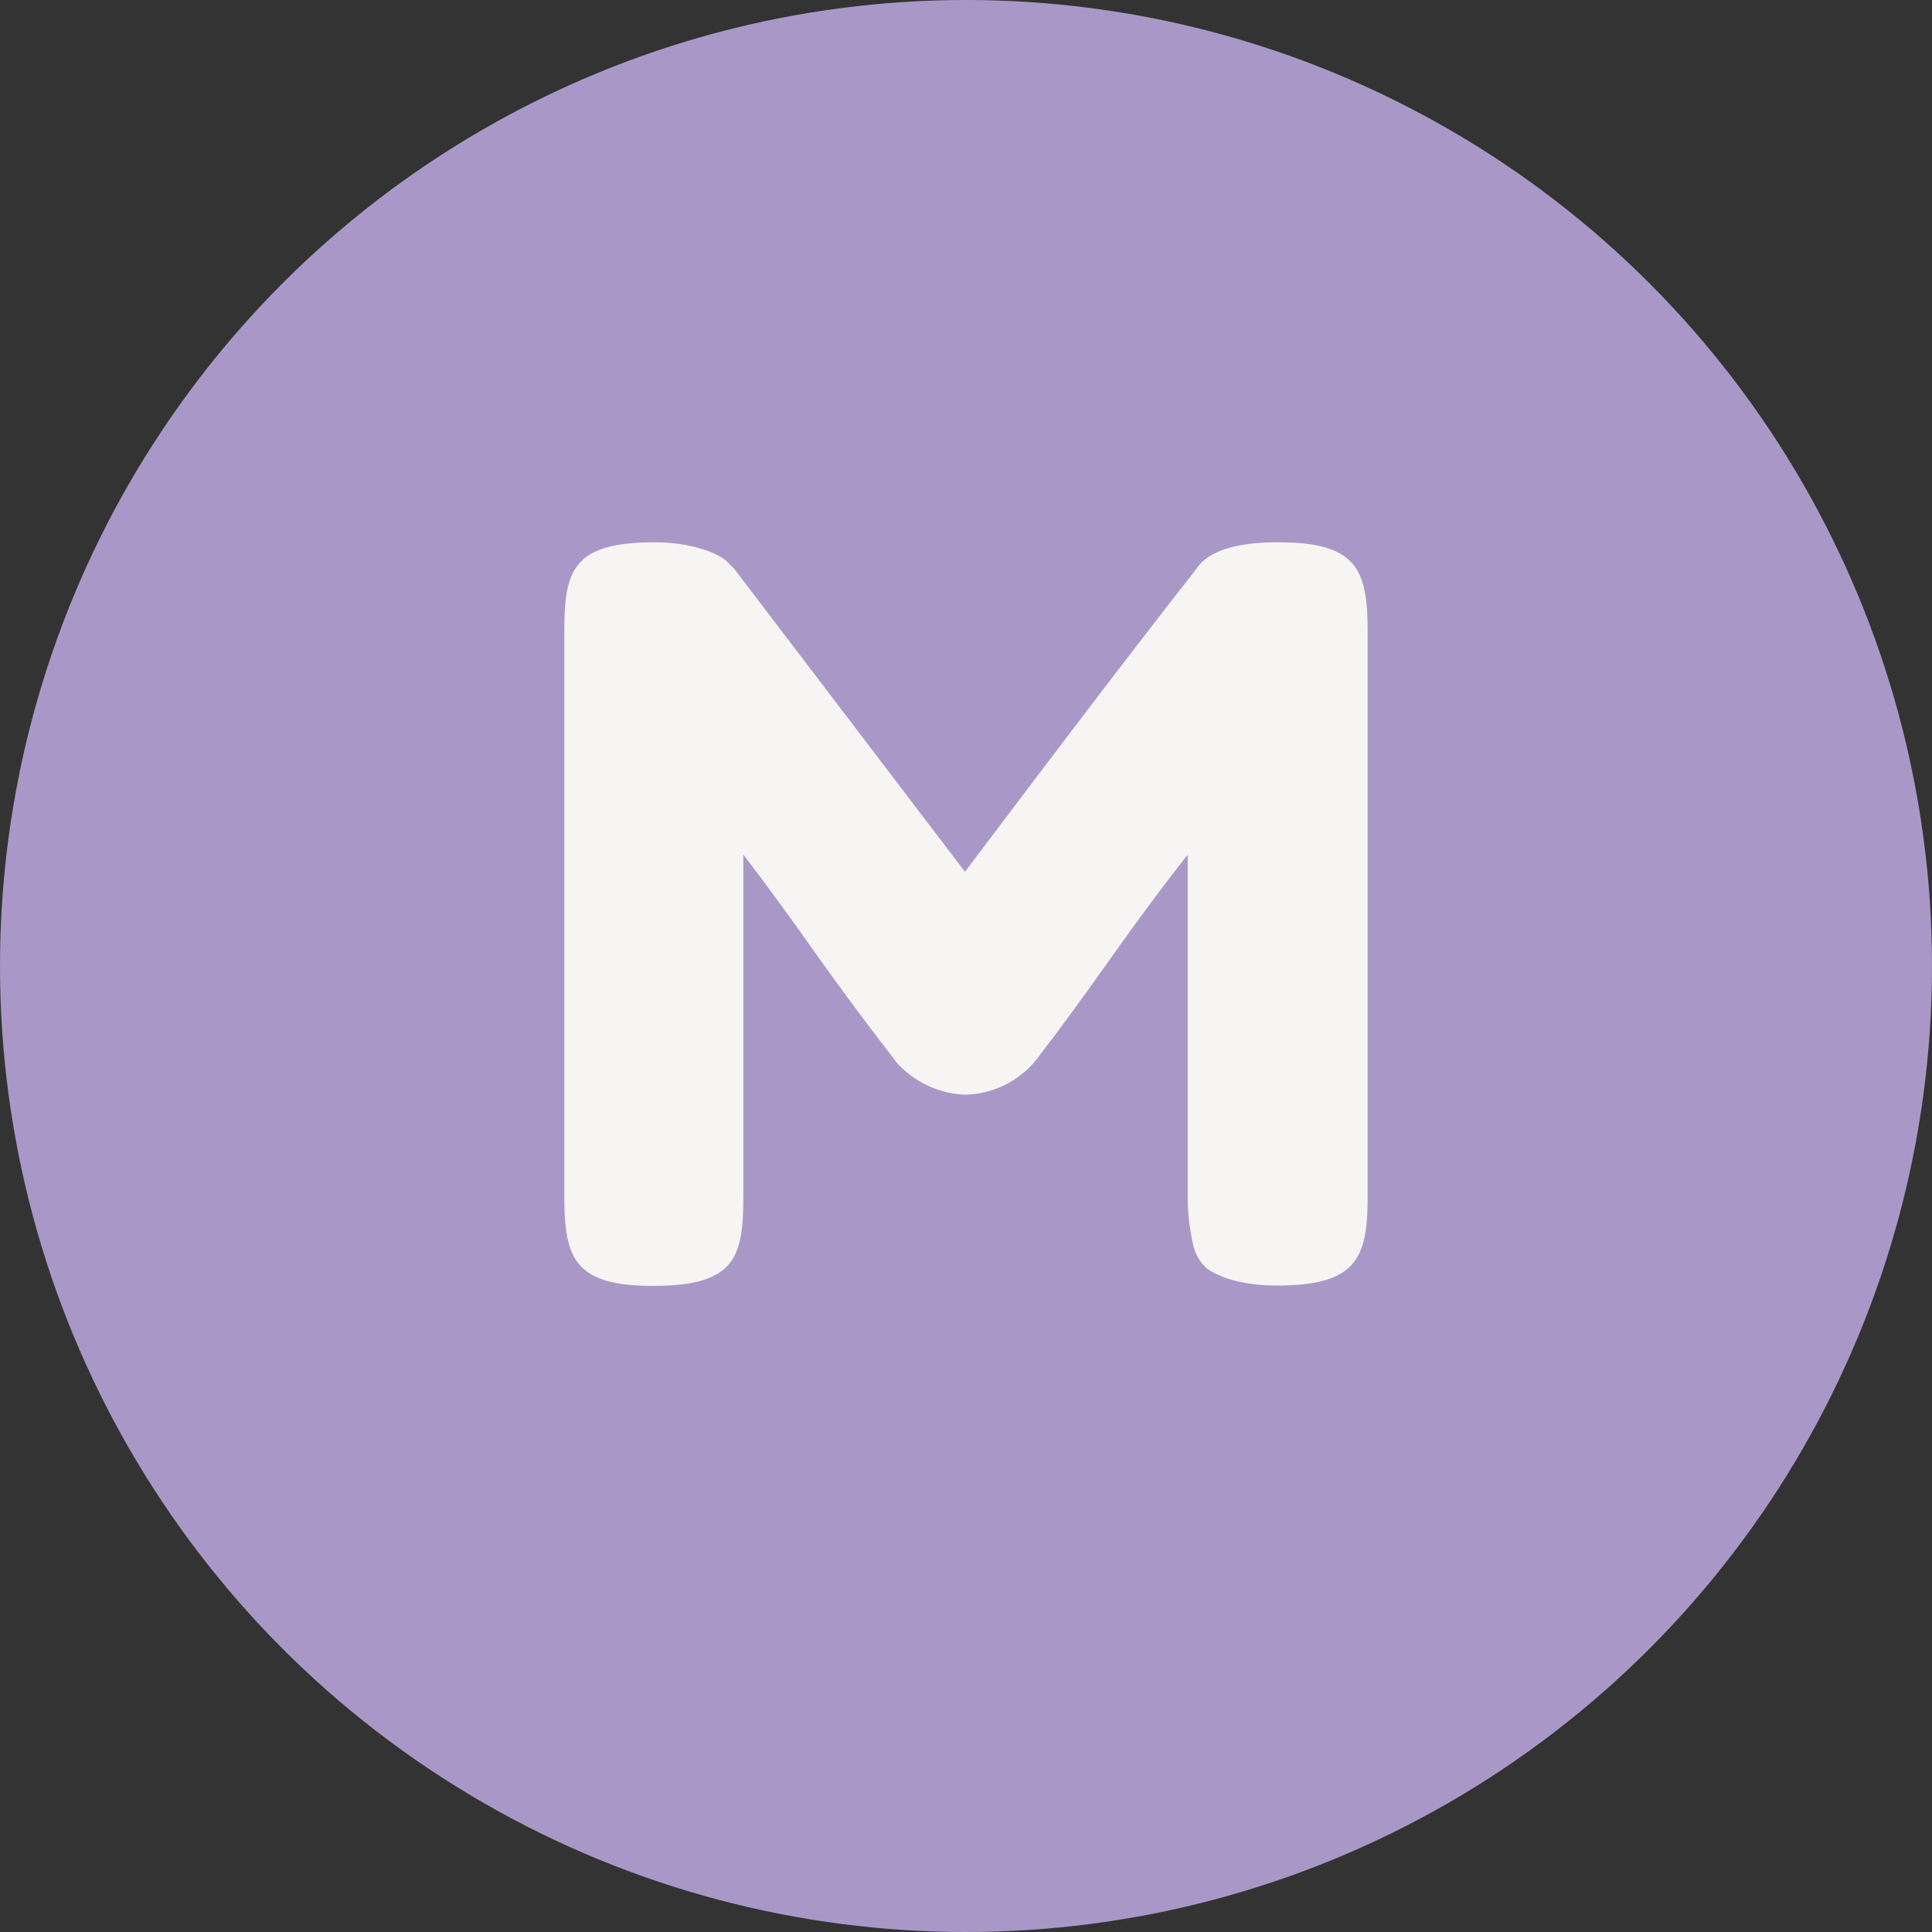
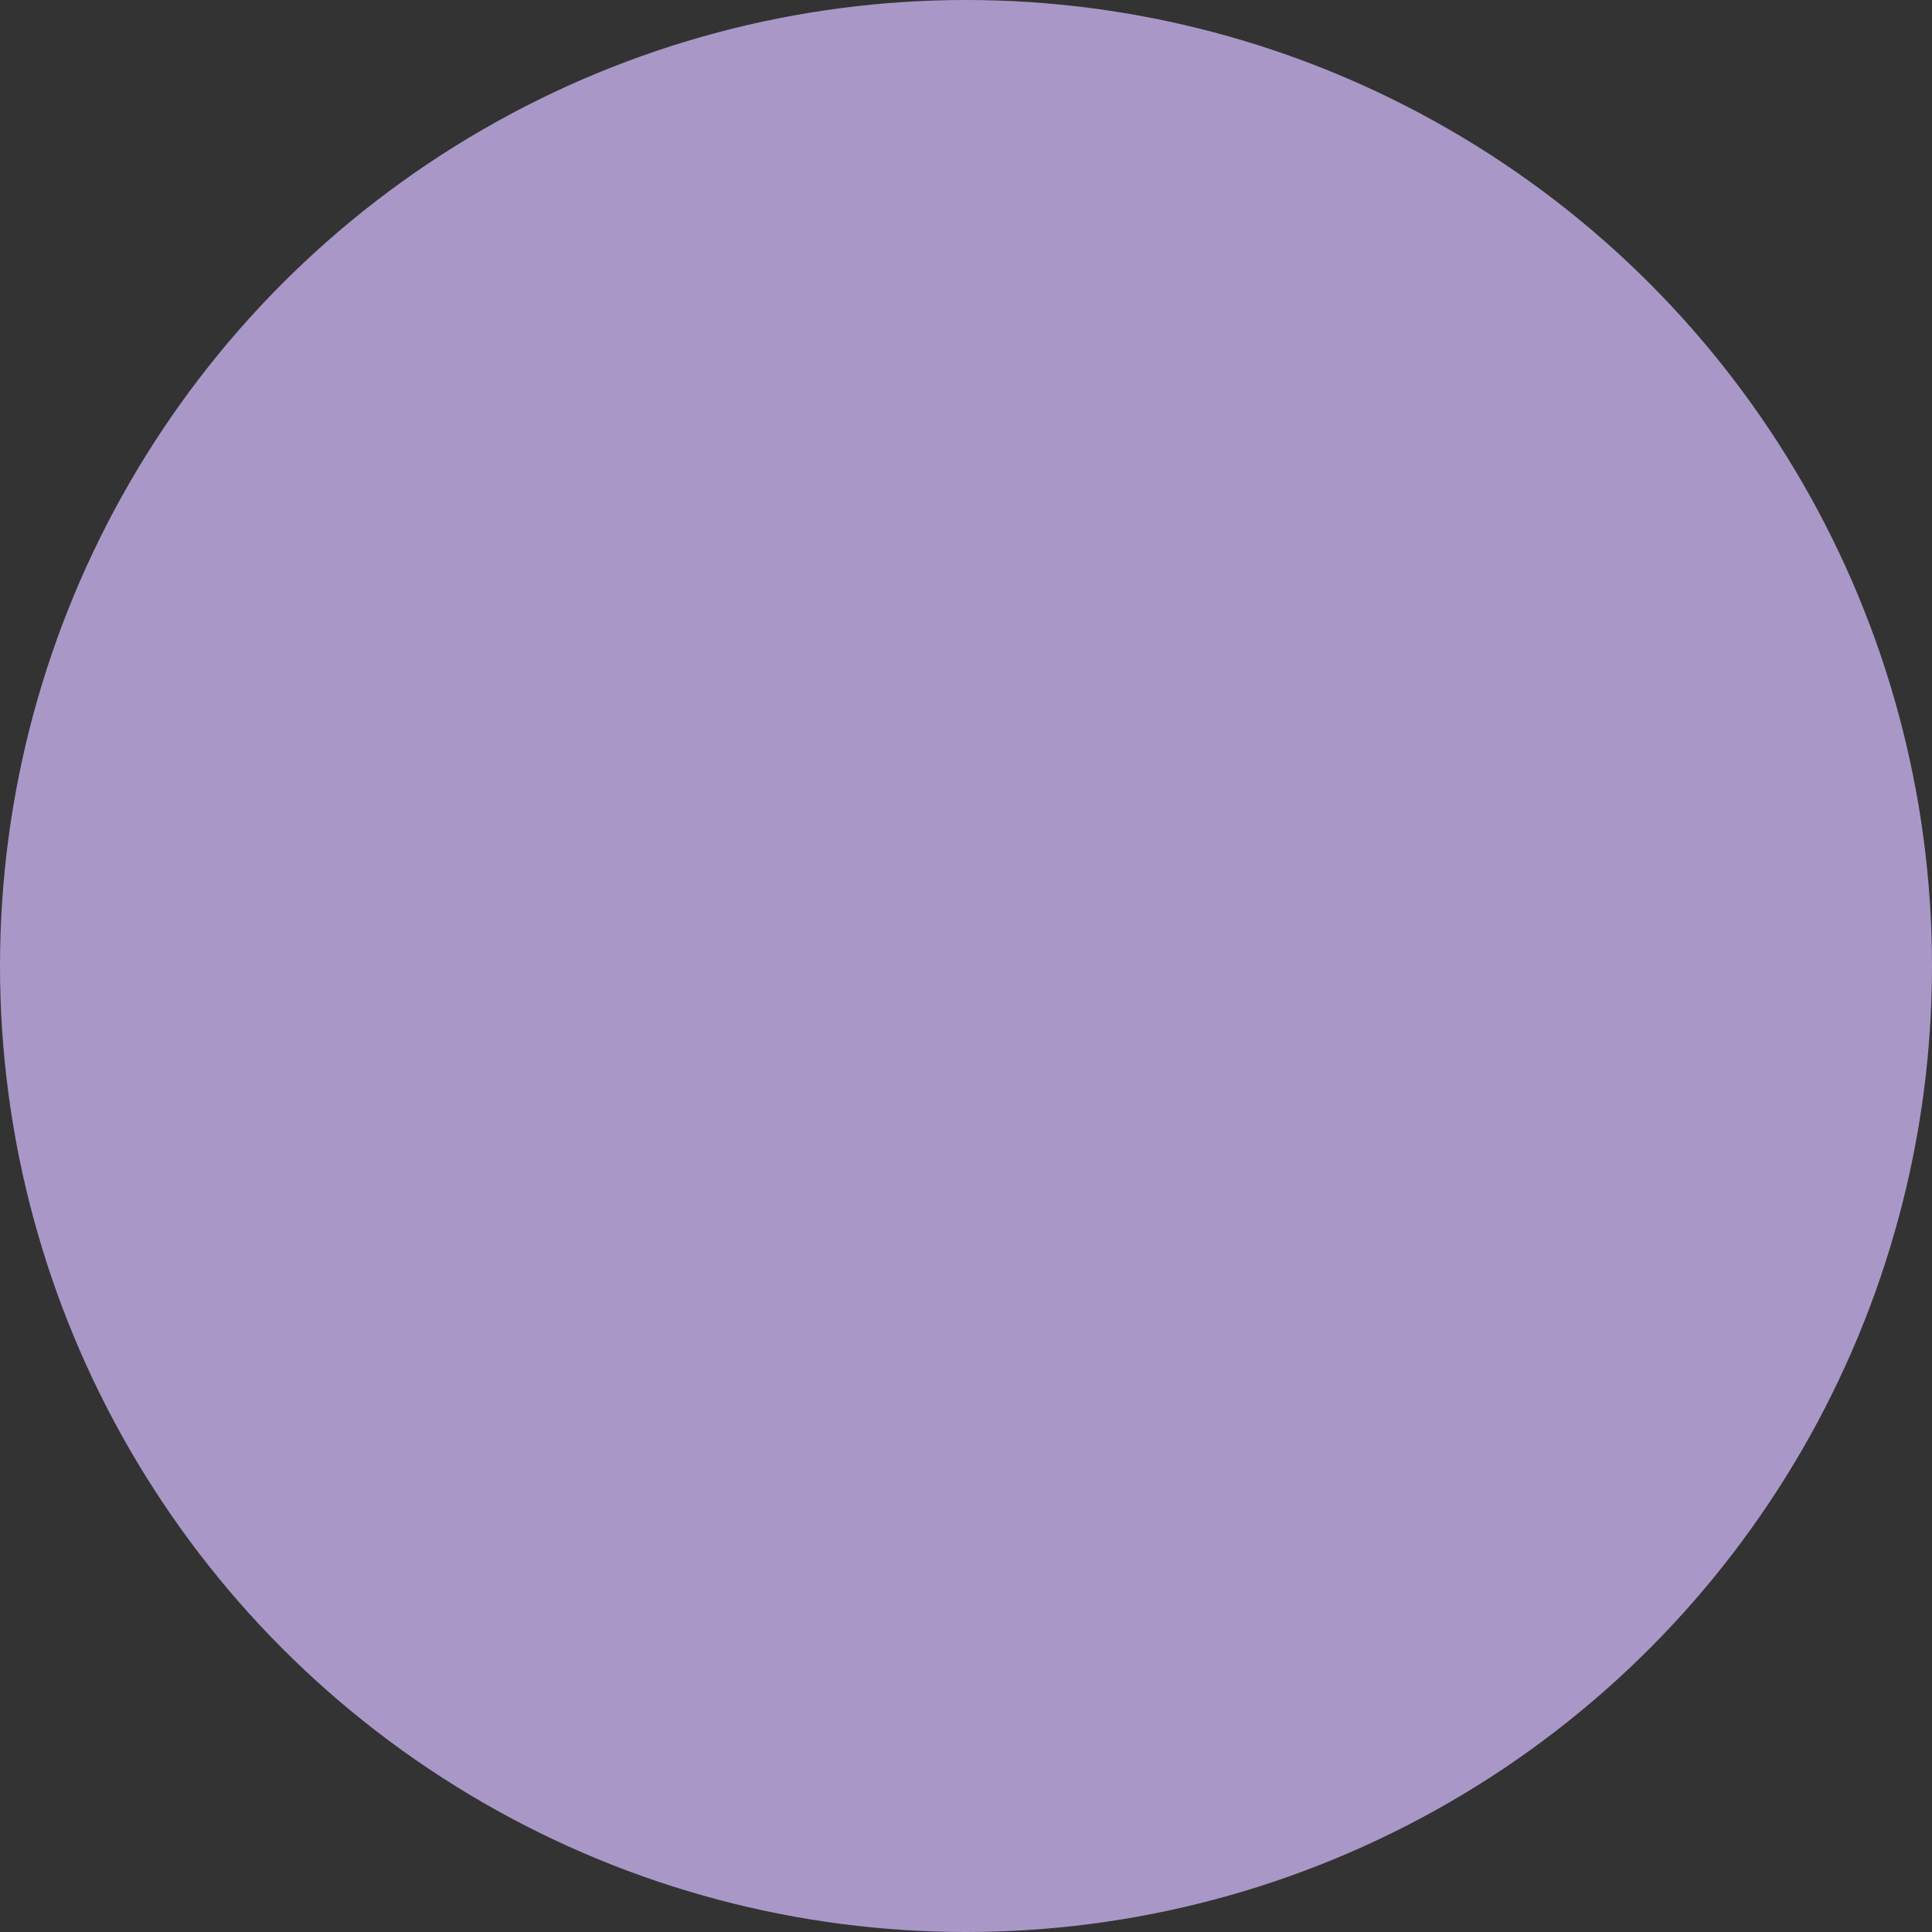
<svg xmlns="http://www.w3.org/2000/svg" viewBox="0 0 228 228">
  <rect x="0" y="0" width="228" height="228" fill="#333333" stroke="none" />
  <defs>
    <style>.cls-1{fill:#a998c7;}.cls-2{fill:#f7f5f3;}</style>
  </defs>
  <g id="Layer_2" data-name="Layer 2">
    <g id="Layer_2-2" data-name="Layer 2">
      <circle class="cls-1" cx="114" cy="114" r="114" />
-       <path class="cls-2" d="M161.4,74.67v66.6c0,7.2-1.32,10.44-10.68,10.44-4.2,0-6.84-1-8.28-2a5.33,5.33,0,0,1-1.56-2.52,26,26,0,0,1-.72-6.12v-40.2c-2,2.52-4.92,6.36-8.76,11.76s-6.72,9.36-8.52,11.64a11.13,11.13,0,0,1-9,4.92,11.57,11.57,0,0,1-8-3.72l-1-1.32c-1.56-2-4.8-6.24-9.48-12.84s-7.32-10-7.68-10.44v40.44c0,7.2-1.08,10.44-10.68,10.44-9.36,0-10.44-3.36-10.44-10.68V74.43C66.6,67.23,67.68,64,77.28,64c4.32,0,7.68,1.32,8.64,2.4l.72.72,27.24,35.76c13.56-18,22.68-29.88,27.24-35.64q2-3.24,9.72-3.24C160.2,64,161.4,67.23,161.4,74.67Z" />
    </g>
  </g>
</svg>